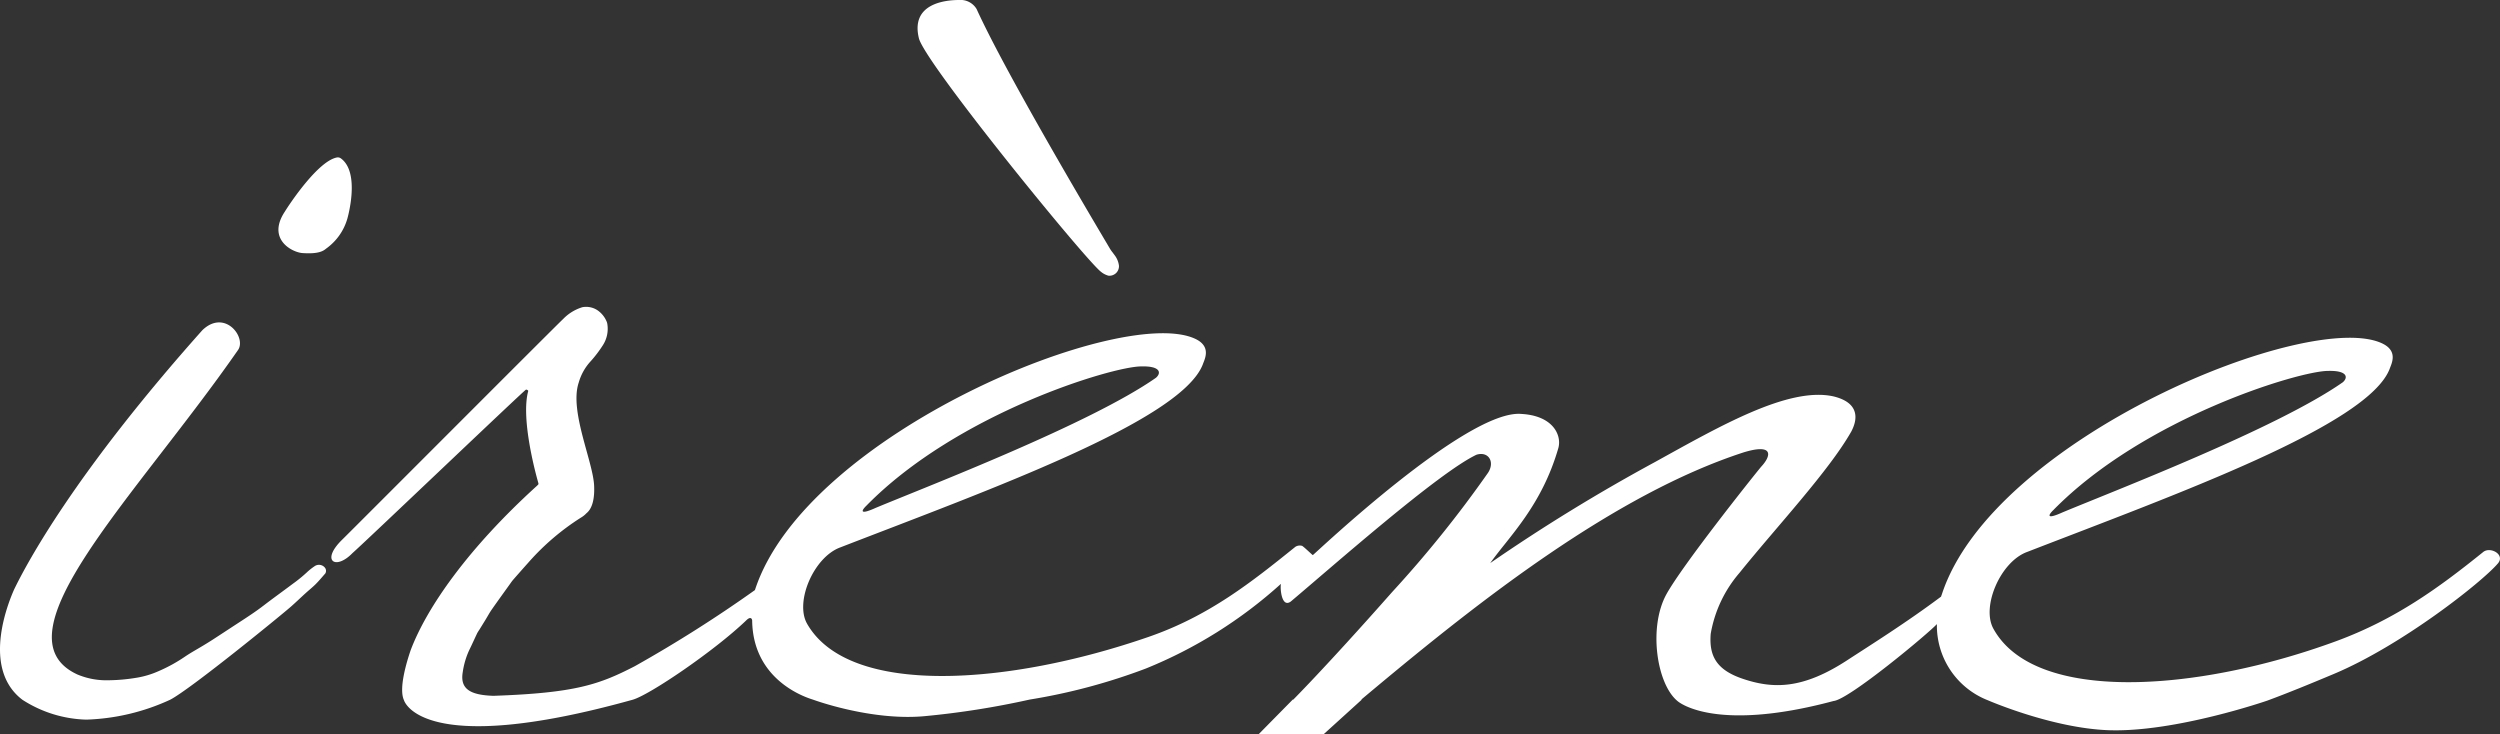
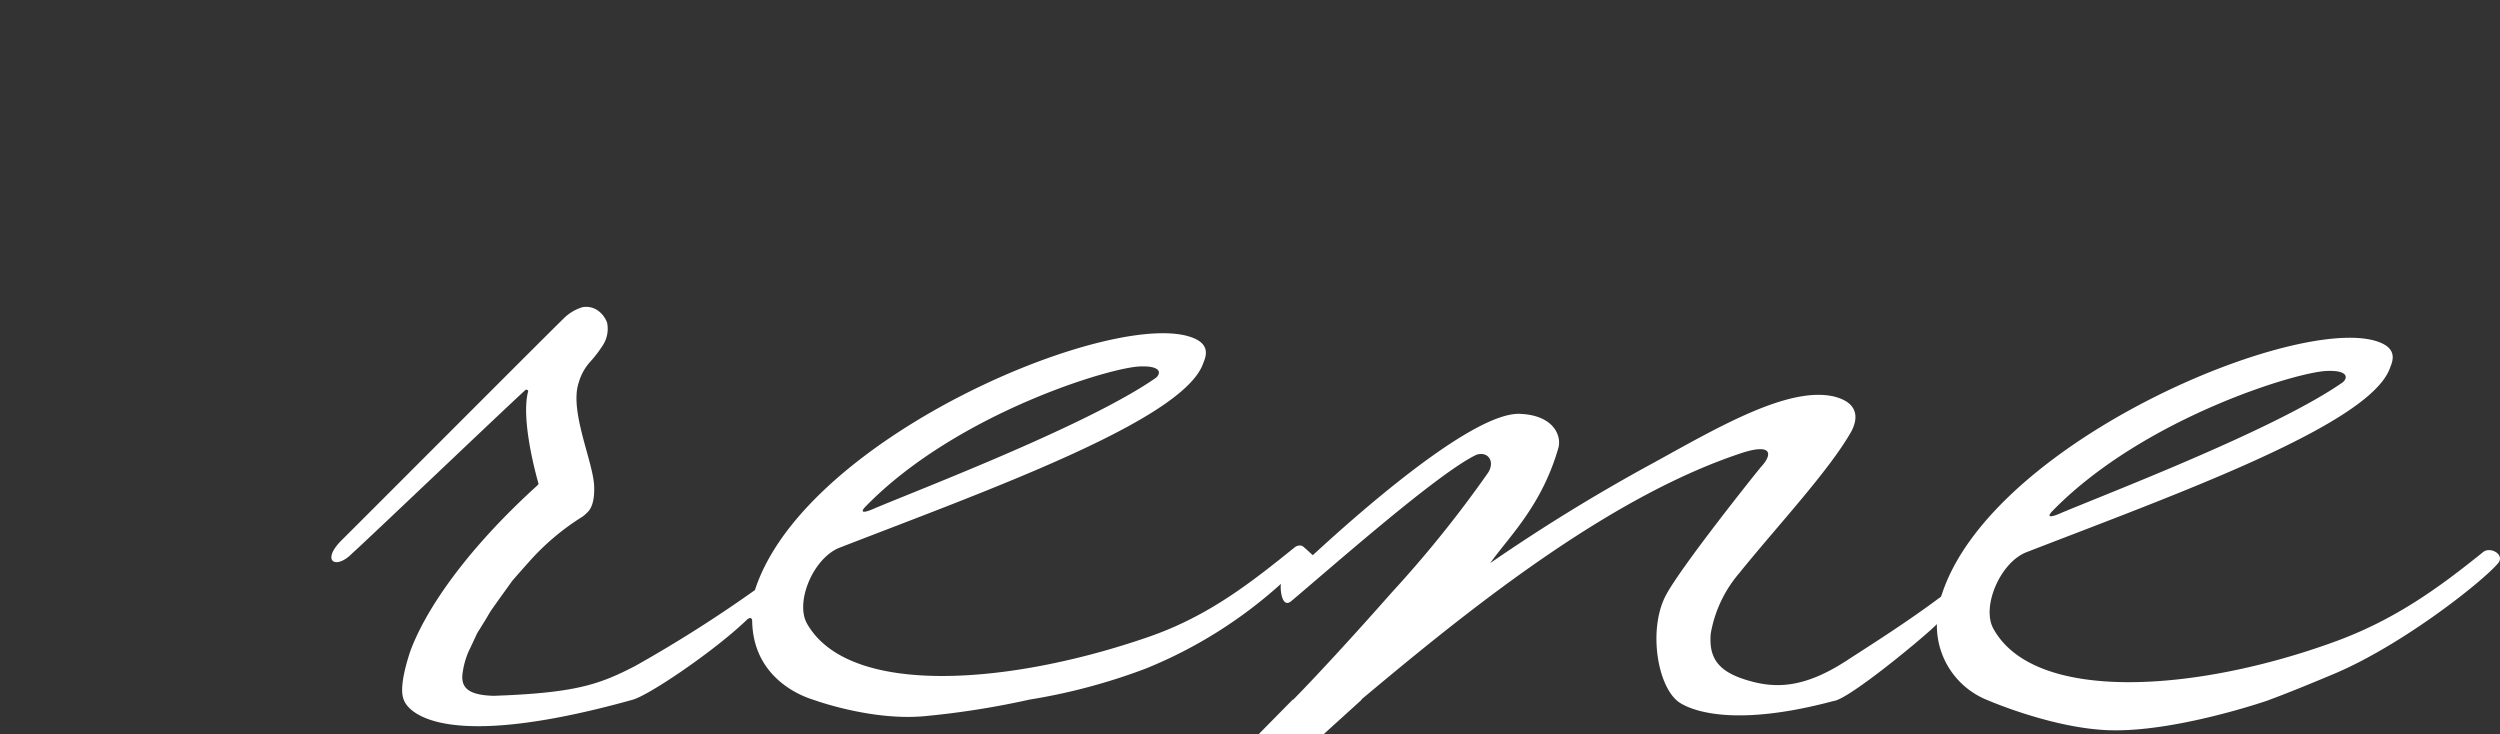
<svg xmlns="http://www.w3.org/2000/svg" id="Ebene_1" data-name="Ebene 1" viewBox="0 0 340 99.828">
  <rect x="0" y="0" width="340" height="99.828" fill="#333333" stroke="none" />
  <defs>
    <style>
      .cls-1 {
        fill: #fff;
      }
    </style>
  </defs>
  <title>Logo Irene</title>
  <g>
-     <path class="cls-1" d="M149.748,36.977a2.75,2.75,0,0,0,.981.513,1.294,1.294,0,0,0,1.45-1.345,2.9,2.9,0,0,0-.6-1.452c-.205-.294-.447-.566-.627-.874-.772-1.323-13.884-23.246-18.132-32.586A2.535,2.535,0,0,0,130.438,0c-1.91,0-6.664.489-5.451,5.27C126.076,8.927,147.752,35.506,149.748,36.977Z" />
-     <path class="cls-1" d="M47.254,29.688c.042-.175,1.762-6.208-.894-8.146a.706.706,0,0,0-.522-.129c-2.568.467-6.421,6.266-7.106,7.376-2.435,3.691.9,5.484,2.355,5.625,2.373.176,2.952-.35,3.276-.61A7.56,7.56,0,0,0,47.254,29.688Z" />
-     <path class="cls-1" d="M42.769,77.016a8.173,8.173,0,0,0-1.054.841,19.248,19.248,0,0,1-1.886,1.534c-1.332,1-2.688,1.972-4.011,2.986-1.04.8-2.132,1.511-3.228,2.224-1.209.786-2.413,1.581-3.623,2.367-.416.27-.839.528-1.263.785-.846.514-1.718.988-2.538,1.542A21.244,21.244,0,0,1,21.5,91.305a12.036,12.036,0,0,1-2.976.876,24.583,24.583,0,0,1-3.9.336,10.139,10.139,0,0,1-4.082-.781C-.979,86.457,18.561,67.477,32.334,47.654c1.283-1.673-1.722-5.708-4.807-2.755C10.258,64.258,3.673,76.53,1.893,80.224c-.381.912-4.7,10.484,1.147,14.94a16.819,16.819,0,0,0,8.691,2.706,29.346,29.346,0,0,0,11.41-2.706c2.776-1.432,15.116-11.509,16.4-12.639.711-.624,1.335-1.232,2.036-1.868.434-.393.916-.777,1.331-1.189.478-.475.888-.977,1.336-1.481a.7.7,0,0,0-.114-.85A1.036,1.036,0,0,0,42.769,77.016Z" />
    <path class="cls-1" d="M337.689,75.095c-5.925,4.772-11.878,9.139-20.044,12.131-18.921,6.933-40.981,8.451-46.554-1.743-1.639-3,.979-9.107,4.618-10.425C295.824,67.265,322.087,57.84,325,50.147c.225-.651,1.146-2.3-.852-3.358-9.629-5-53.149,12.749-60.069,34.078-.04.093-.076.21-.112.322l.006-.04c-4.677,3.5-9.46,6.5-12.79,8.668-6.047,3.937-10.037,3.885-14.142,2.507-3.649-1.224-4.617-3.161-4.385-6.12a17.131,17.131,0,0,1,3.9-8.279c5.019-6.237,12.2-13.887,15.24-19.274.3-.615,1.934-3.691-2.468-4.748-6.112-1.328-15.42,4.056-24.215,8.914A244.968,244.968,0,0,0,202.67,76.581c2.619-3.674,7.022-7.822,9.281-15.7.44-1.749-.773-4.35-5.045-4.586-7.417-.652-28.13,19.075-28.365,19.2-.128-.076-1.118-1.046-1.446-1.257a1.124,1.124,0,0,0-.926.13c-5.925,4.772-11.716,9.392-19.934,12.24-18.987,6.581-40.761,8.217-46.471-1.78-1.694-2.966.9-9.07,4.535-10.388,20.115-7.792,46.379-17.217,49.293-24.91.225-.651,1.146-2.3-.852-3.358-9.629-5-53.149,12.749-60.069,34.078A181.2,181.2,0,0,1,86.329,90.605C81.5,93.089,78.275,94.247,67.1,94.632c-3.082-.105-4.564-.887-4.167-3.221a10.78,10.78,0,0,1,.871-2.973c.379-.766.725-1.549,1.093-2.32a4.99,4.99,0,0,1,.284-.457c.284-.459.568-.917.85-1.377s.536-.94.844-1.382c.8-1.146,1.621-2.276,2.435-3.412.157-.219.307-.445.484-.647q1.067-1.222,2.148-2.43a33.081,33.081,0,0,1,7.082-6.026,3.251,3.251,0,0,0,.733-.587c.894-.707,1.105-2.236,1.047-3.661-.1-3.295-3.4-10.229-2.1-14.1a7.135,7.135,0,0,1,1.64-2.921,16.862,16.862,0,0,0,1.635-2.149,4.115,4.115,0,0,0,.627-2.84,1.394,1.394,0,0,0-.1-.391,3.475,3.475,0,0,0-1.264-1.553,2.794,2.794,0,0,0-2.028-.408,6.108,6.108,0,0,0-2.64,1.622c-.617.544-28.245,28.233-30.08,30.039-2.89,2.844-.86,4.162,1.44,1.785,1.666-1.454,23.3-22.1,23.589-22.225.092-.041.315.082.316.179-1.071,3.915,1.192,11.85,1.31,12.285s.148.343-.169.649C63.7,74.541,58.058,82.566,55.843,88.446c-.552,1.623-1.634,5.208-.906,6.77,0,0,2.162,8.014,31.1-.051,2.286-.637,11.113-6.64,15.43-10.773.58-.591.808-.285.827.007.111,8.371,7.7,10.565,8.3,10.76,0,0,7.829,2.9,15.09,2.245a115.112,115.112,0,0,0,14.343-2.261,80.884,80.884,0,0,0,15.8-4.219A62.156,62.156,0,0,0,174.21,79.4c-.138.593.079,3.335,1.338,2.406,6.038-5.089,20.083-17.5,25.246-19.96,1.635-.514,2.558.976,1.567,2.468a157.342,157.342,0,0,1-13.05,16.226c-4.4,4.987-8.353,9.3-11.154,12.25-.878.926-1.642,1.718-2.27,2.357h-.076L171.2,99.828h8.845l5.164-4.685h-.077q.861-.721,1.744-1.459c14.195-11.843,32.642-26.438,50.279-32.168,4.043-1.23,3.8.422,2.355,1.969-1.45,1.758-10.692,13.39-12.867,17.314-2.482,4.478-1.343,12.2,1.487,14.536,0,0,4.8,4.4,21.236,0,2.114-.193,13-9.279,14.051-10.459a.7.7,0,0,0,0,.083c-.008.156,0-.047,0,0a10.9,10.9,0,0,0,6.916,10.272s8.748,3.809,16.457,4.078c9.011.314,21.559-4.023,21.559-4.023,2.773-1.023,5.75-2.245,9.03-3.62,9.277-3.891,20.216-12.533,22.344-15.049C340.747,75.412,338.648,74.273,337.689,75.095Zm-58.438-5.72c12.357-12.589,33.488-18.935,37.353-18.929,2.639-.081,2.775.89,2.017,1.542-8.925,6.249-30.888,14.686-38.113,17.692C278.521,70.586,278.371,70.232,279.251,69.374Zm-161.41-.612c12.357-12.589,33.488-18.935,37.353-18.929,2.639-.081,2.775.89,2.017,1.542-8.925,6.249-30.888,14.686-38.113,17.692C117.111,69.974,116.961,69.62,117.841,68.762Z" />
  </g>
</svg>